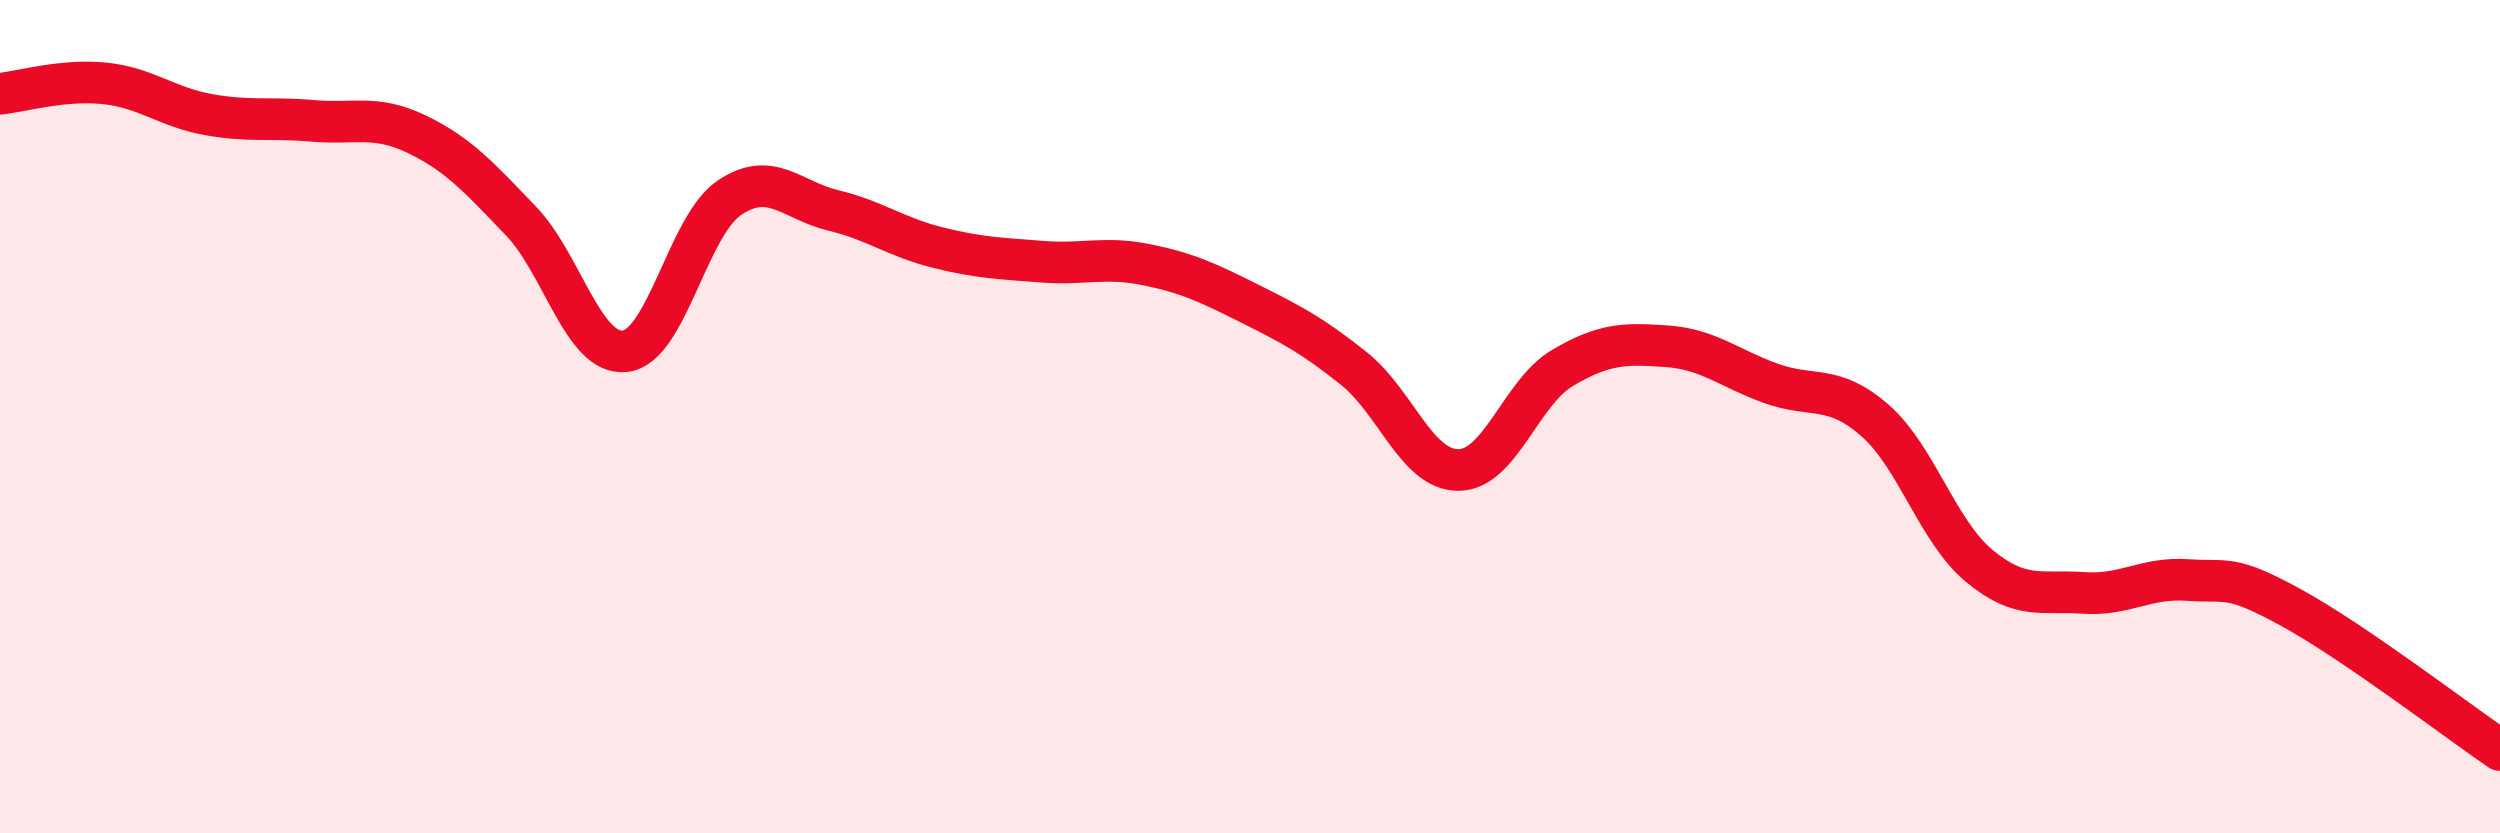
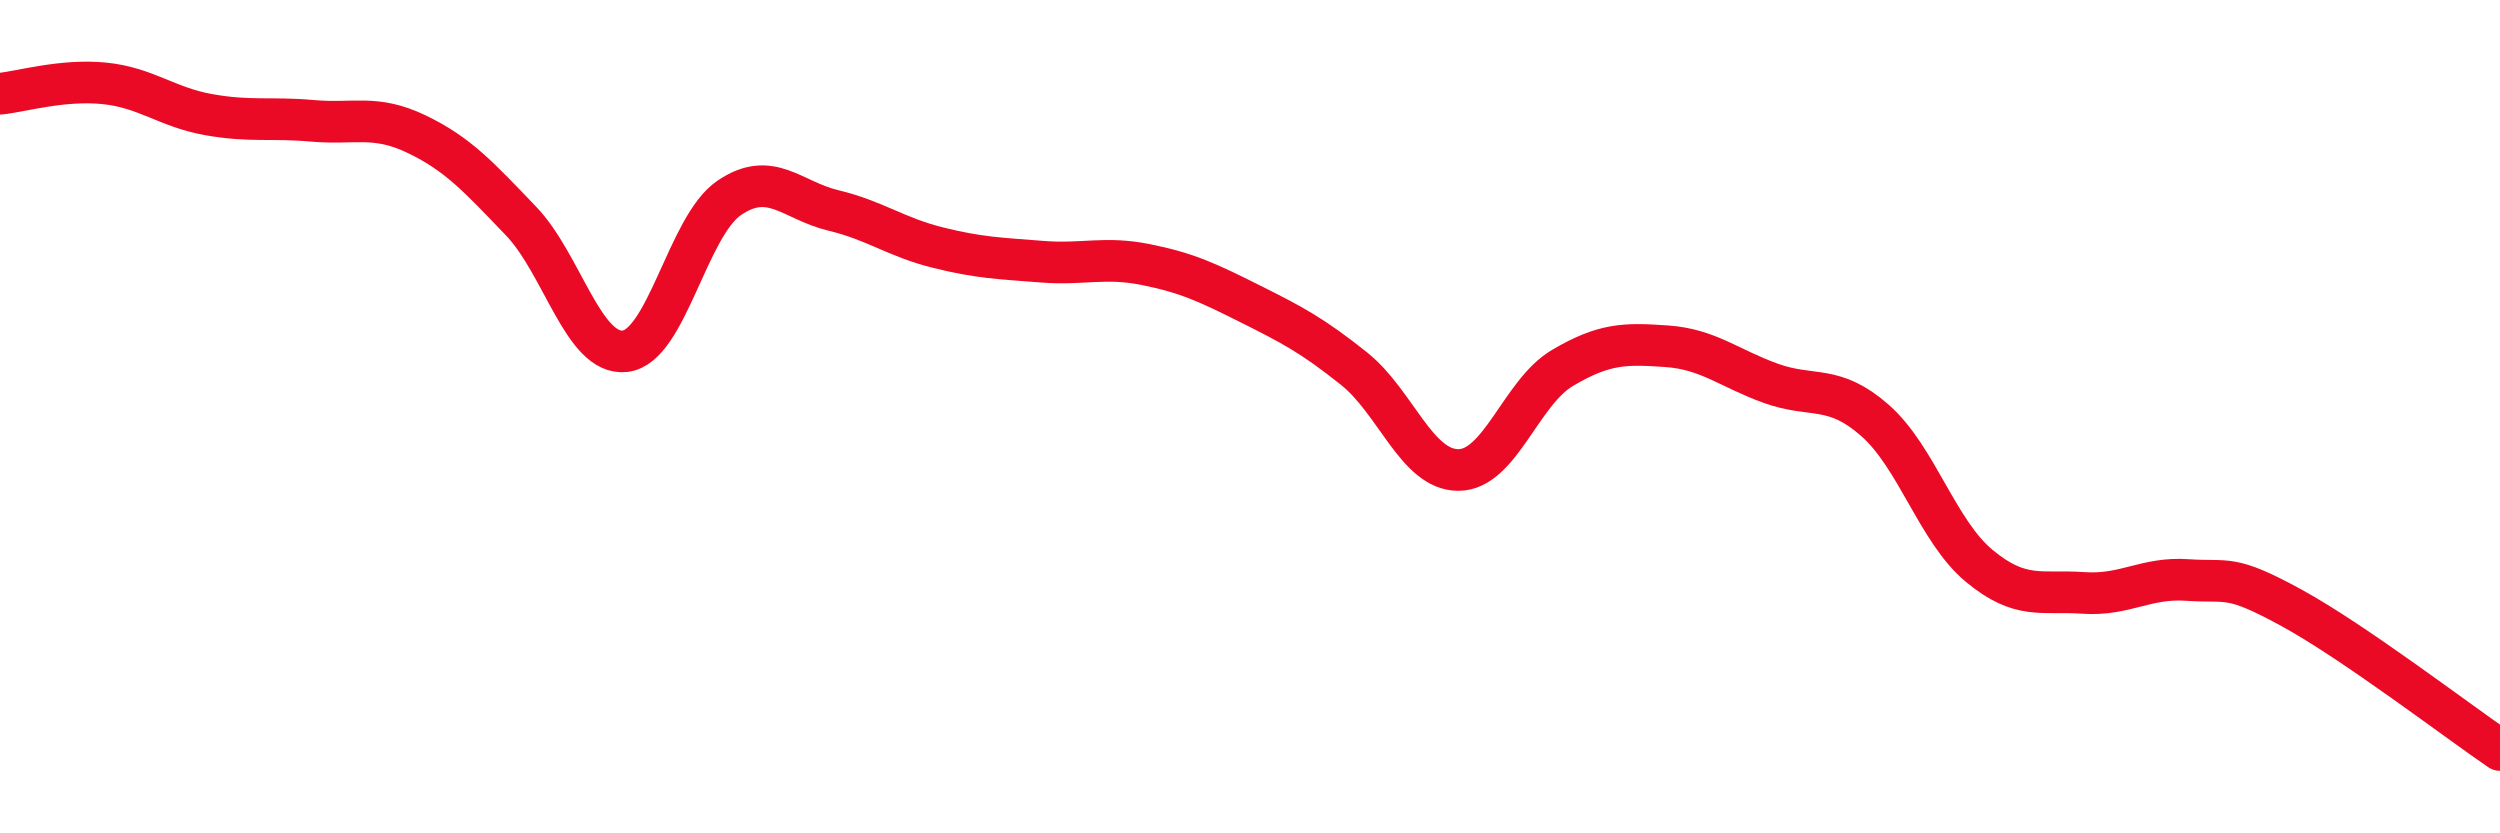
<svg xmlns="http://www.w3.org/2000/svg" width="60" height="20" viewBox="0 0 60 20">
-   <path d="M 0,2.25 C 0.5,2.2 1.5,1.9 2.5,2 C 3.5,2.1 4,2.57 5,2.75 C 6,2.93 6.5,2.81 7.5,2.9 C 8.5,2.99 9,2.74 10,3.22 C 11,3.7 11.5,4.26 12.5,5.3 C 13.5,6.34 14,8.54 15,8.43 C 16,8.32 16.5,5.43 17.5,4.75 C 18.5,4.07 19,4.81 20,5.05 C 21,5.29 21.5,5.69 22.5,5.94 C 23.5,6.19 24,6.2 25,6.28 C 26,6.36 26.5,6.15 27.5,6.35 C 28.5,6.55 29,6.79 30,7.29 C 31,7.79 31.5,8.05 32.5,8.85 C 33.5,9.65 34,11.28 35,11.28 C 36,11.28 36.5,9.42 37.5,8.83 C 38.5,8.24 39,8.24 40,8.31 C 41,8.38 41.5,8.84 42.5,9.2 C 43.5,9.56 44,9.21 45,10.09 C 46,10.97 46.5,12.75 47.5,13.58 C 48.5,14.41 49,14.16 50,14.23 C 51,14.3 51.5,13.85 52.5,13.92 C 53.5,13.99 53.5,13.77 55,14.59 C 56.5,15.41 59,17.32 60,18L60 20L0 20Z" fill="#EB0A25" opacity="0.1" stroke-linecap="round" stroke-linejoin="round" />
  <path d="M 0,2.25 C 0.5,2.2 1.5,1.9 2.5,2 C 3.5,2.1 4,2.57 5,2.75 C 6,2.93 6.5,2.81 7.5,2.9 C 8.5,2.99 9,2.74 10,3.22 C 11,3.7 11.5,4.26 12.5,5.3 C 13.5,6.34 14,8.54 15,8.43 C 16,8.32 16.5,5.43 17.5,4.75 C 18.5,4.07 19,4.81 20,5.05 C 21,5.29 21.5,5.69 22.5,5.94 C 23.5,6.19 24,6.2 25,6.28 C 26,6.36 26.5,6.15 27.5,6.35 C 28.5,6.55 29,6.79 30,7.29 C 31,7.79 31.5,8.05 32.5,8.85 C 33.5,9.65 34,11.28 35,11.28 C 36,11.28 36.5,9.42 37.5,8.83 C 38.5,8.24 39,8.24 40,8.31 C 41,8.38 41.5,8.84 42.5,9.2 C 43.5,9.56 44,9.21 45,10.09 C 46,10.97 46.5,12.75 47.5,13.58 C 48.5,14.41 49,14.16 50,14.23 C 51,14.3 51.5,13.85 52.5,13.92 C 53.5,13.99 53.5,13.77 55,14.59 C 56.5,15.41 59,17.32 60,18" stroke="#EB0A25" stroke-width="1" fill="none" stroke-linecap="round" stroke-linejoin="round" />
</svg>